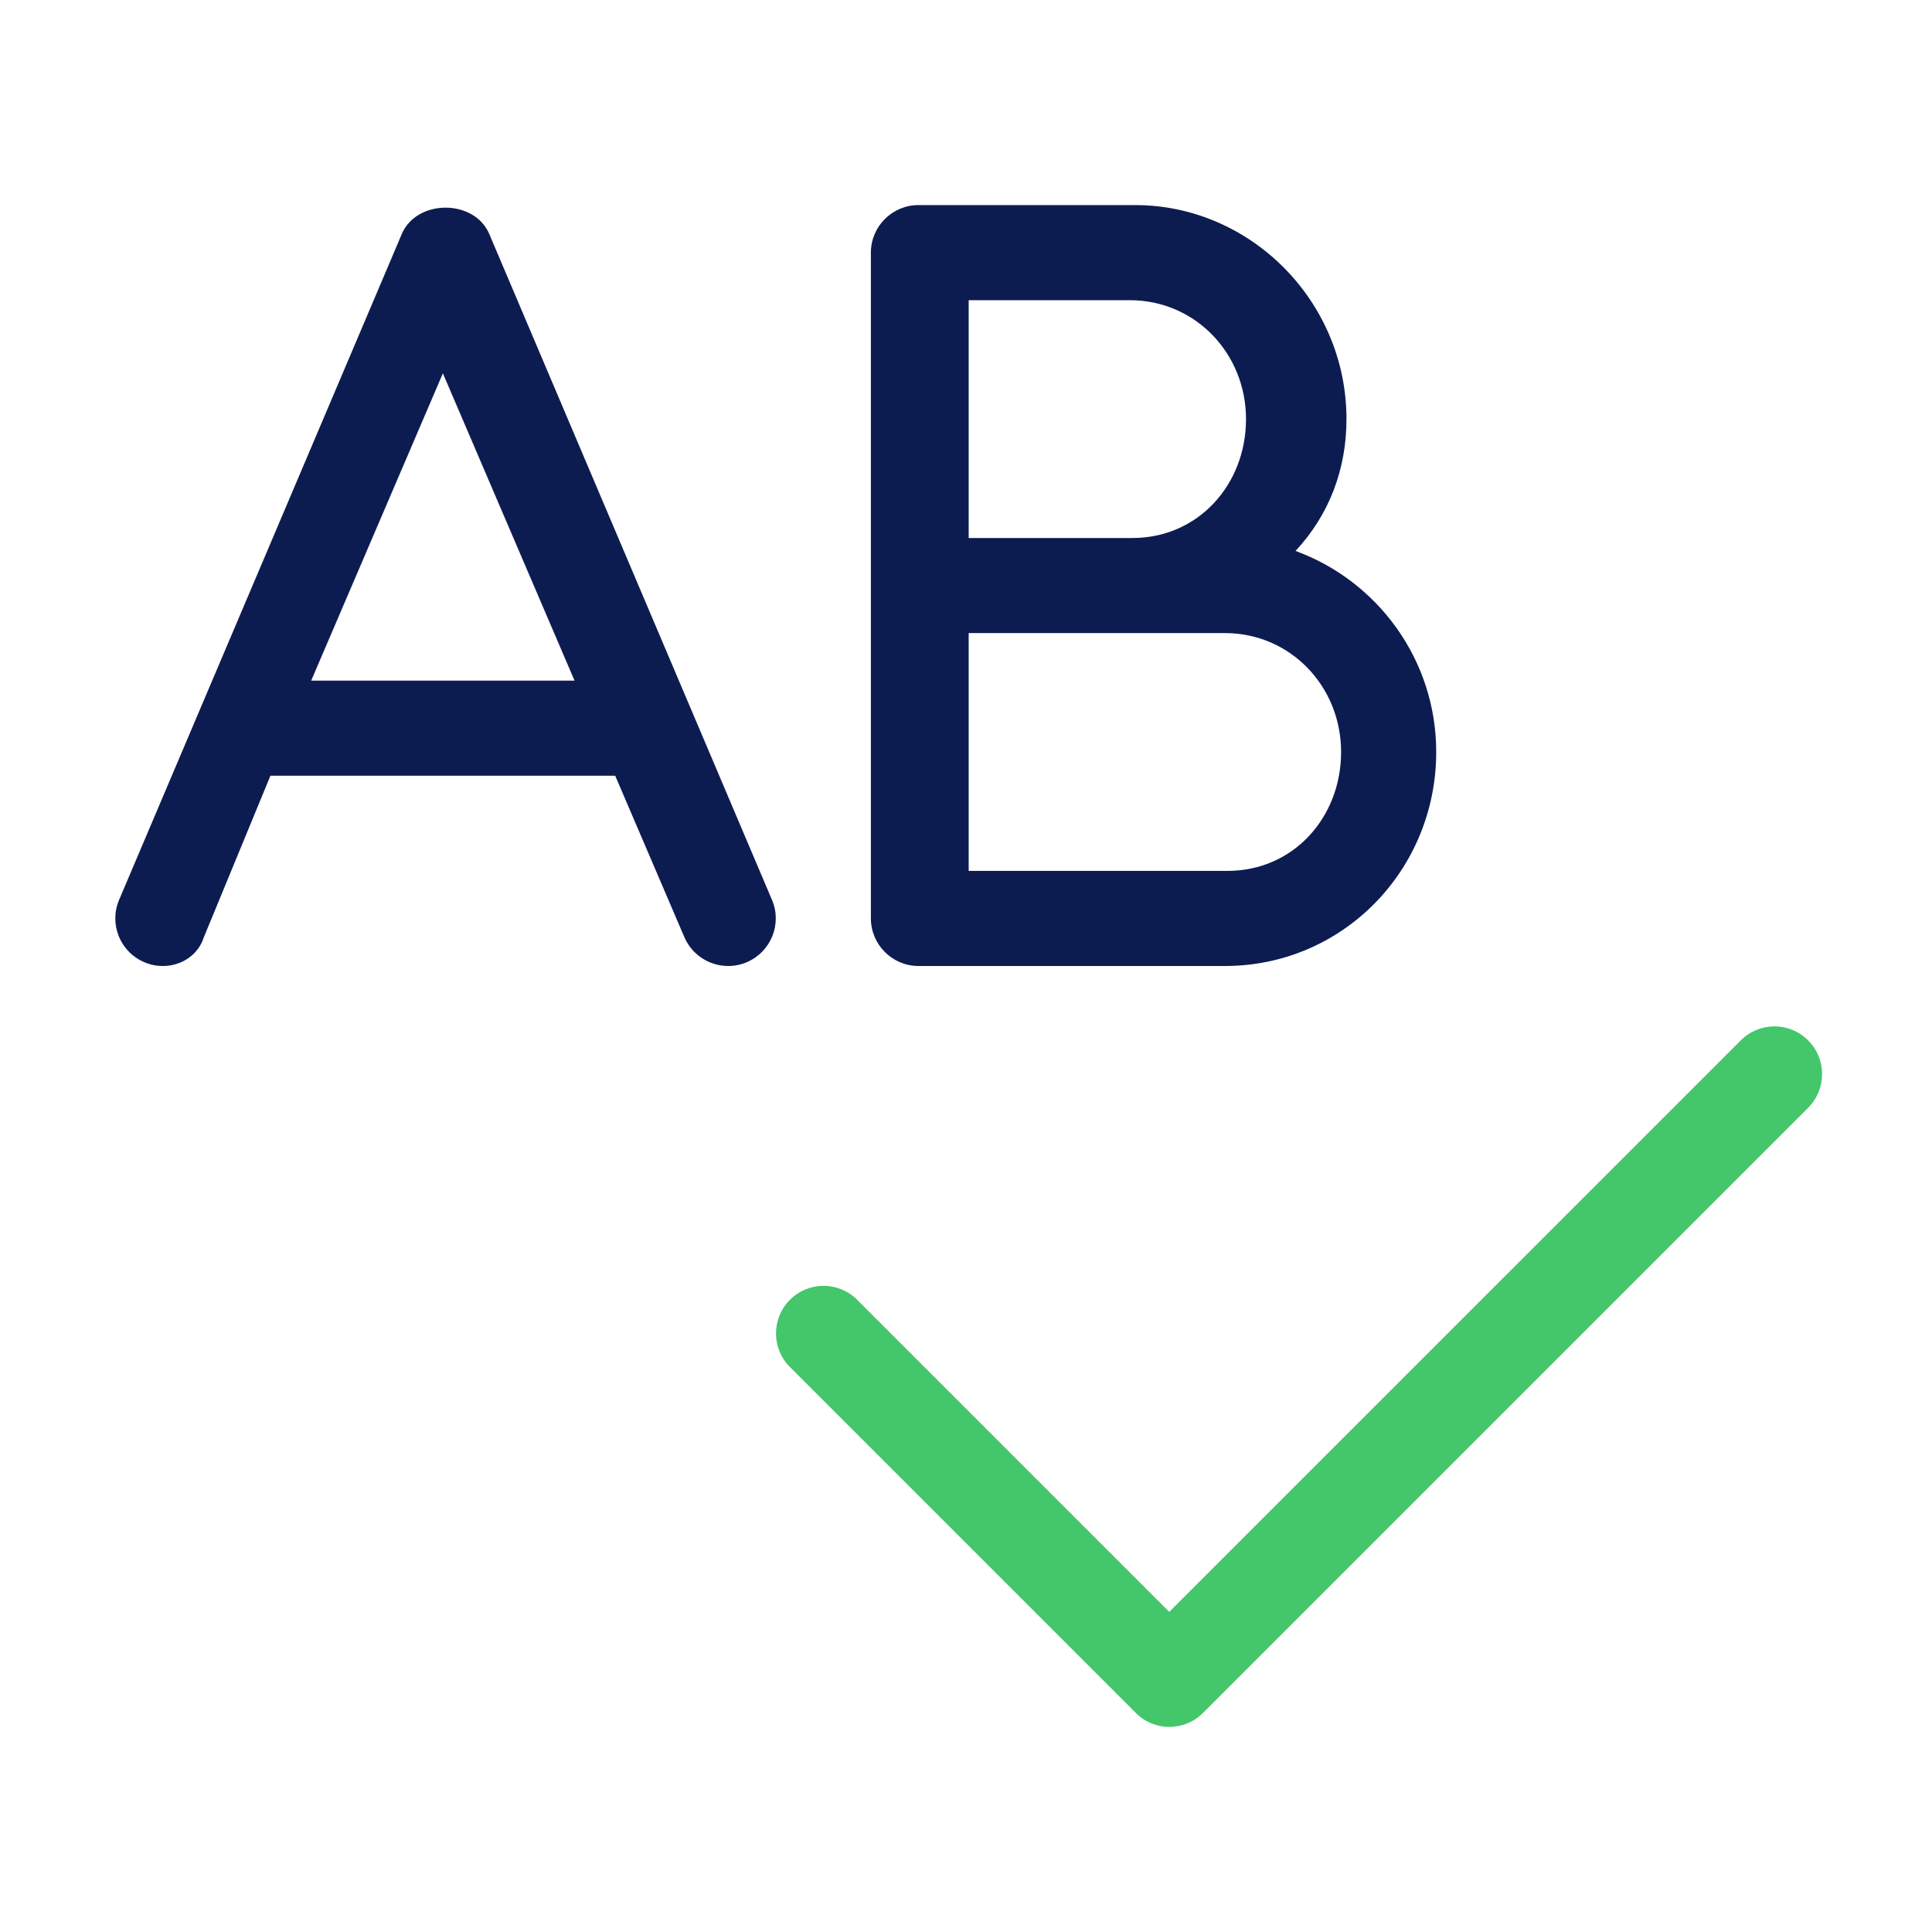
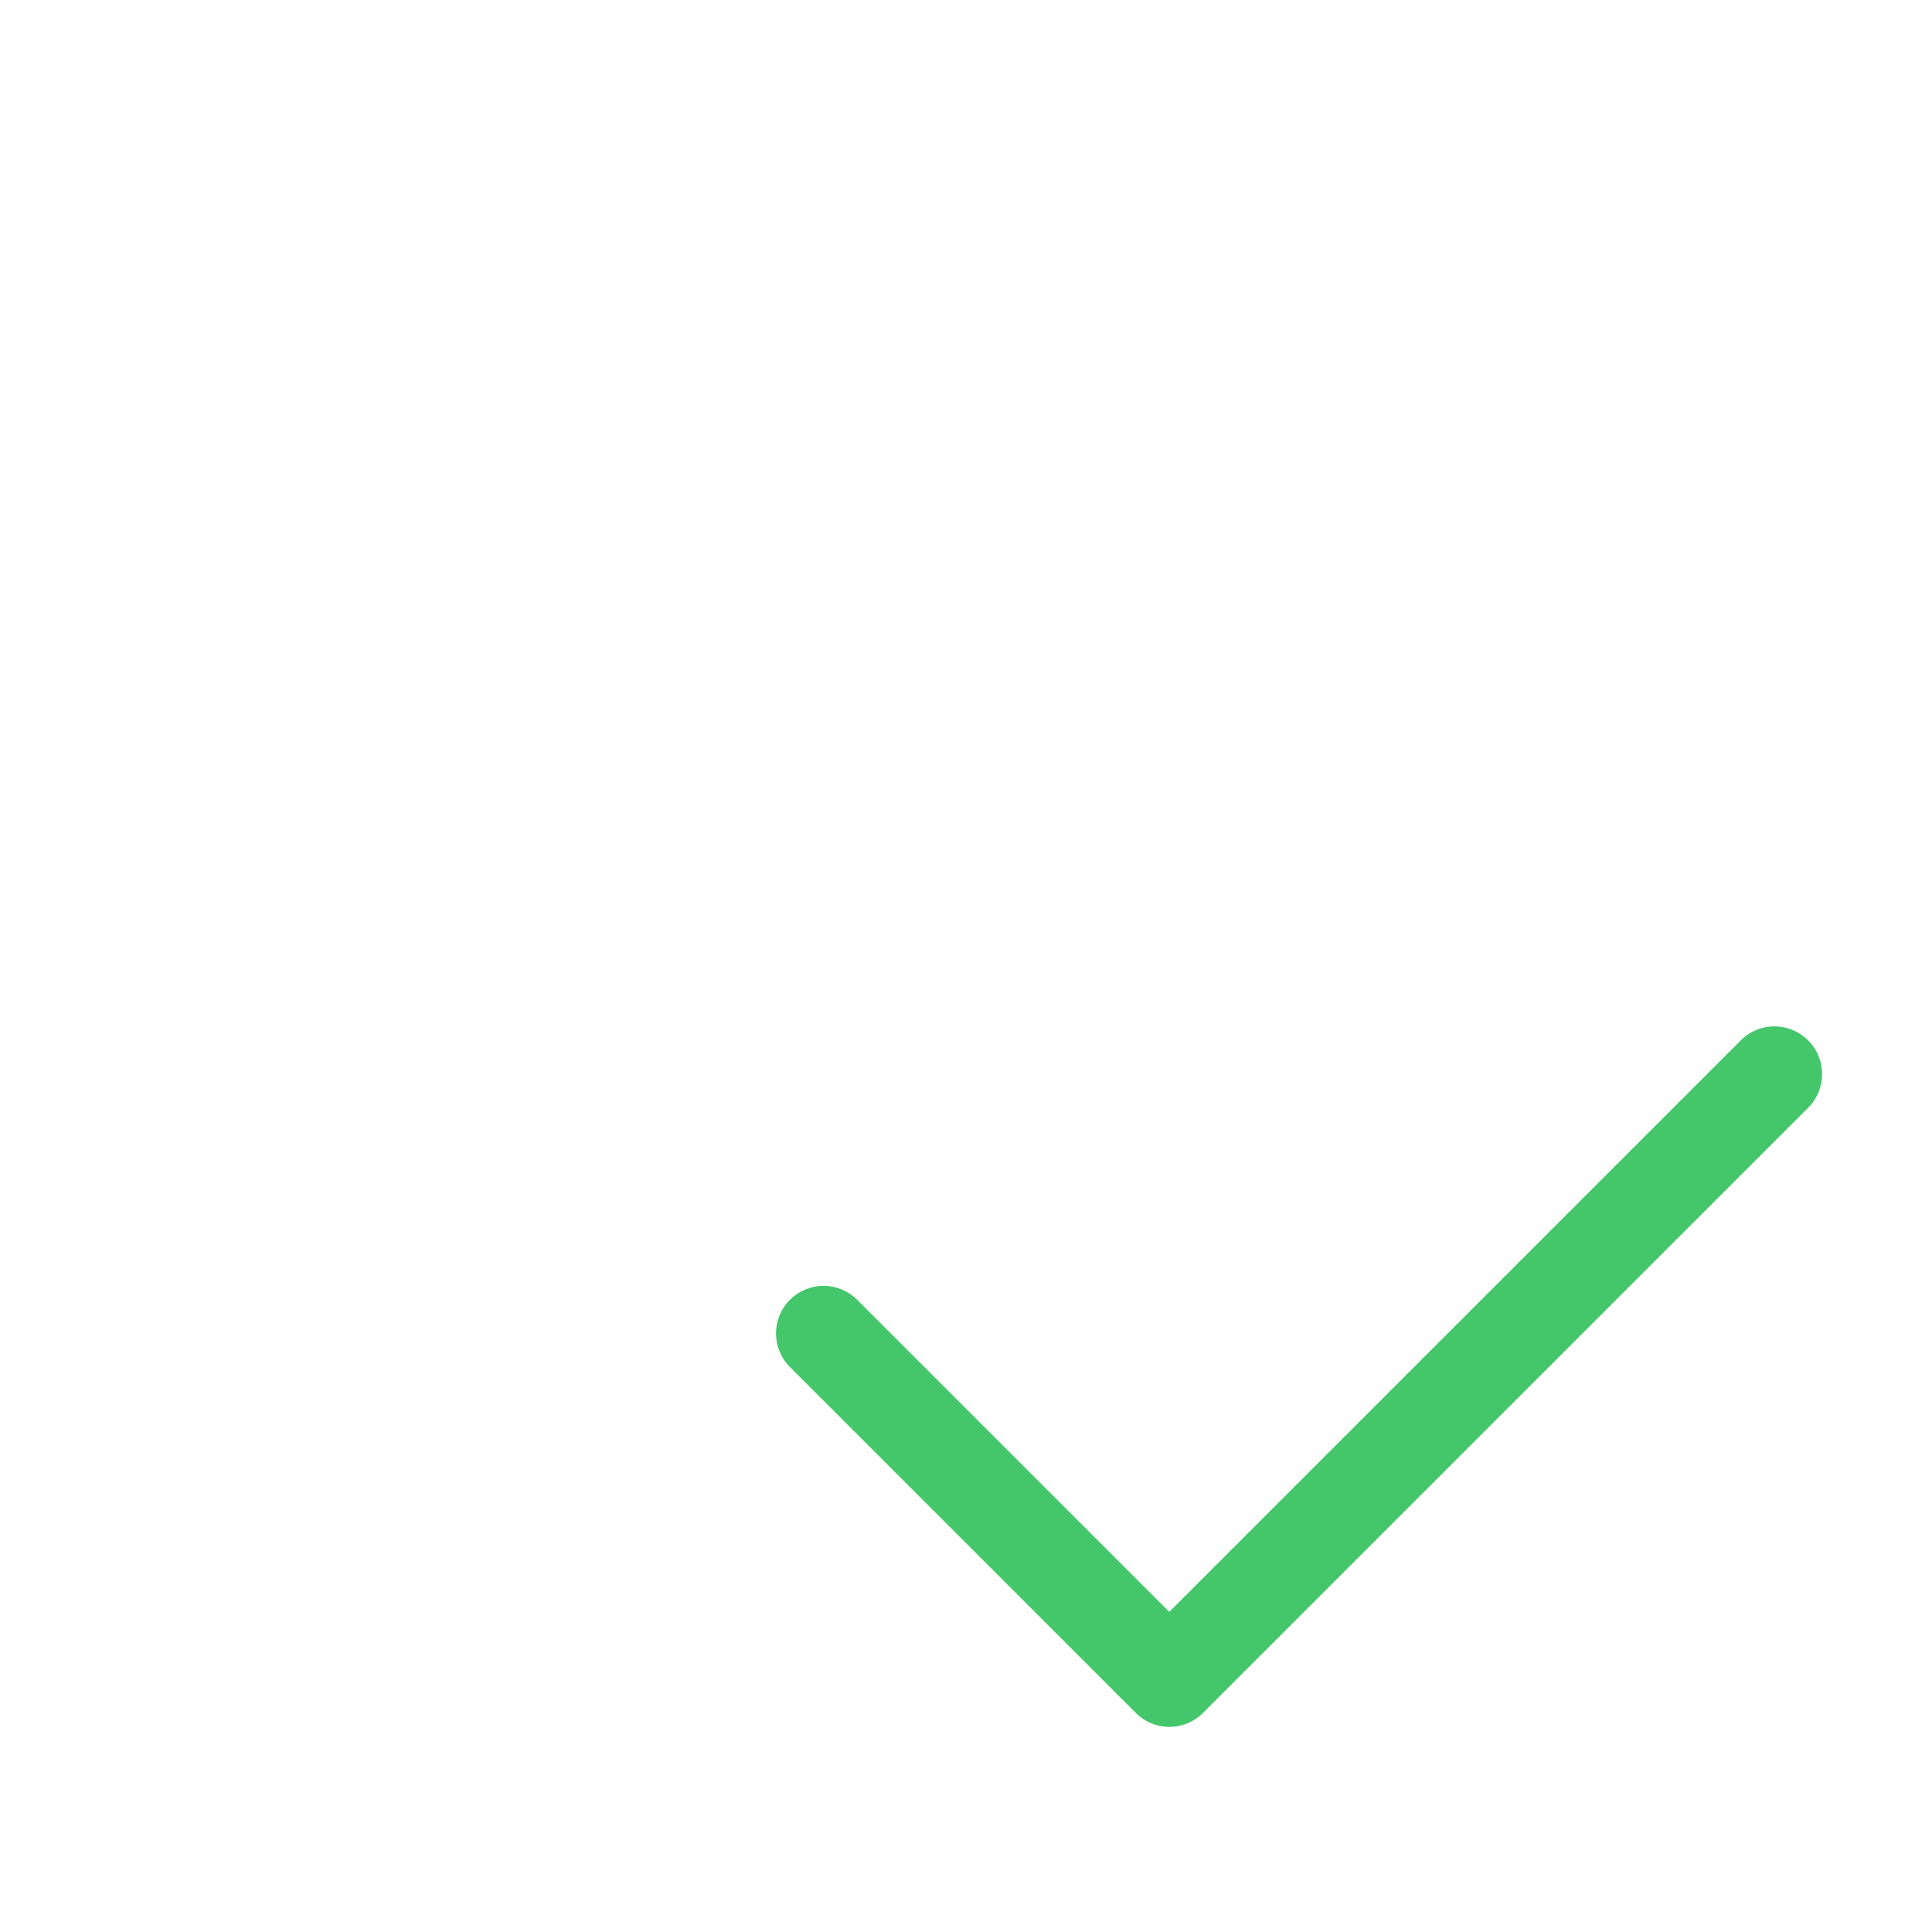
<svg xmlns="http://www.w3.org/2000/svg" width="60" height="60" viewBox="0 0 60 60" fill="none">
-   <path fill-rule="evenodd" clip-rule="evenodd" d="M15.194 7.265L23.972 27.941C24.296 28.689 23.945 29.557 23.197 29.88C23.008 29.962 22.81 30 22.616 30C22.043 30 21.499 29.668 21.254 29.105L19.106 24.092H8.398L6.332 29.104C6.094 29.857 5.222 30.203 4.477 29.88C3.727 29.559 3.379 28.69 3.701 27.941L12.479 7.265C12.944 6.177 14.73 6.177 15.194 7.265ZM13.754 11.594L9.664 21.138H17.843L13.754 11.594ZM38.04 30H28.523C27.711 30 27.046 29.335 27.046 28.523V7.846C27.046 7.03 27.711 6.369 28.523 6.369H35.252C38.834 6.369 41.816 9.351 41.816 13.015C41.816 14.559 41.289 15.978 40.234 17.11C42.782 18.041 44.603 20.489 44.603 23.354C44.603 27.018 41.705 30 38.04 30ZM35.086 9.323H30.083V16.708H35.169C37.209 16.708 38.696 15.052 38.696 13.015C38.696 10.979 37.123 9.323 35.086 9.323ZM38.04 19.661H30.083V27.046H38.123C40.163 27.046 41.649 25.39 41.649 23.354C41.649 21.317 40.076 19.661 38.04 19.661Z" fill="#0D1C50" />
  <path d="M56.151 32.308C55.574 31.731 54.64 31.731 54.063 32.308L36.312 50.058L26.62 40.366C26.043 39.789 25.109 39.789 24.532 40.366C23.955 40.943 23.955 41.878 24.532 42.454L35.276 53.199C35.557 53.483 35.935 53.631 36.314 53.631C36.692 53.631 37.07 53.486 37.358 53.198L56.152 34.404C56.732 33.821 56.732 32.889 56.151 32.308Z" fill="#44C66B" />
</svg>